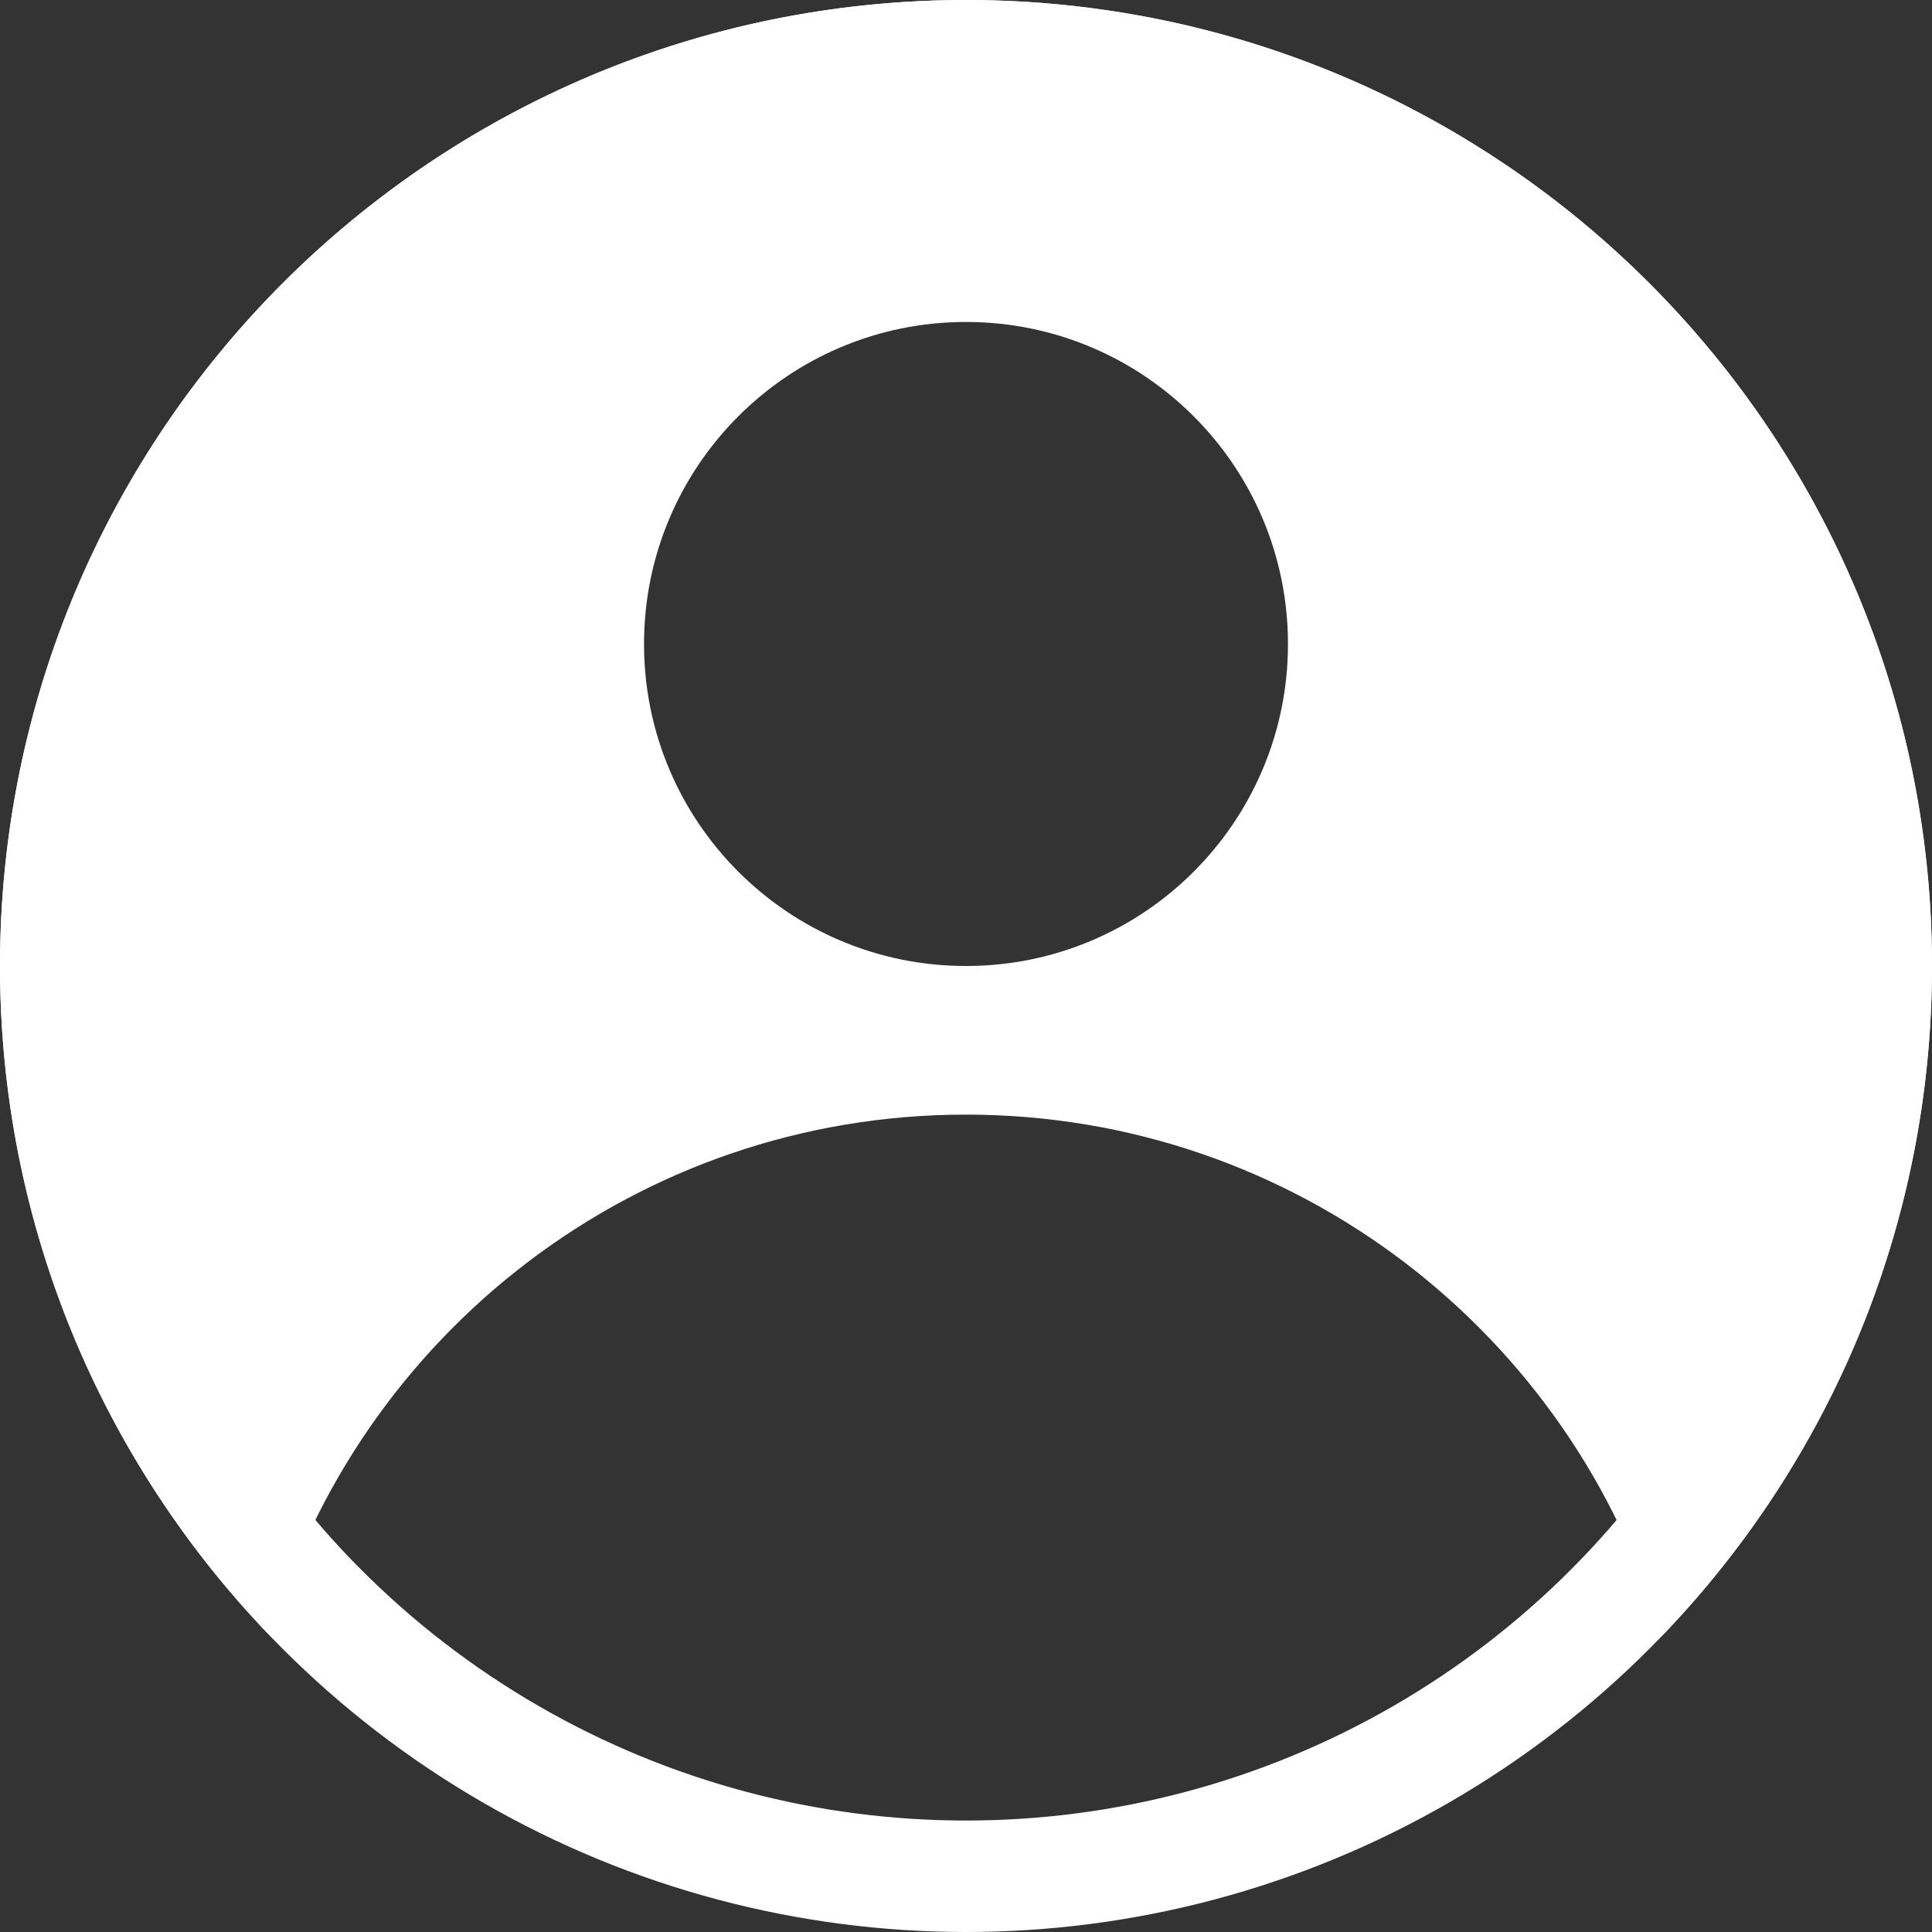
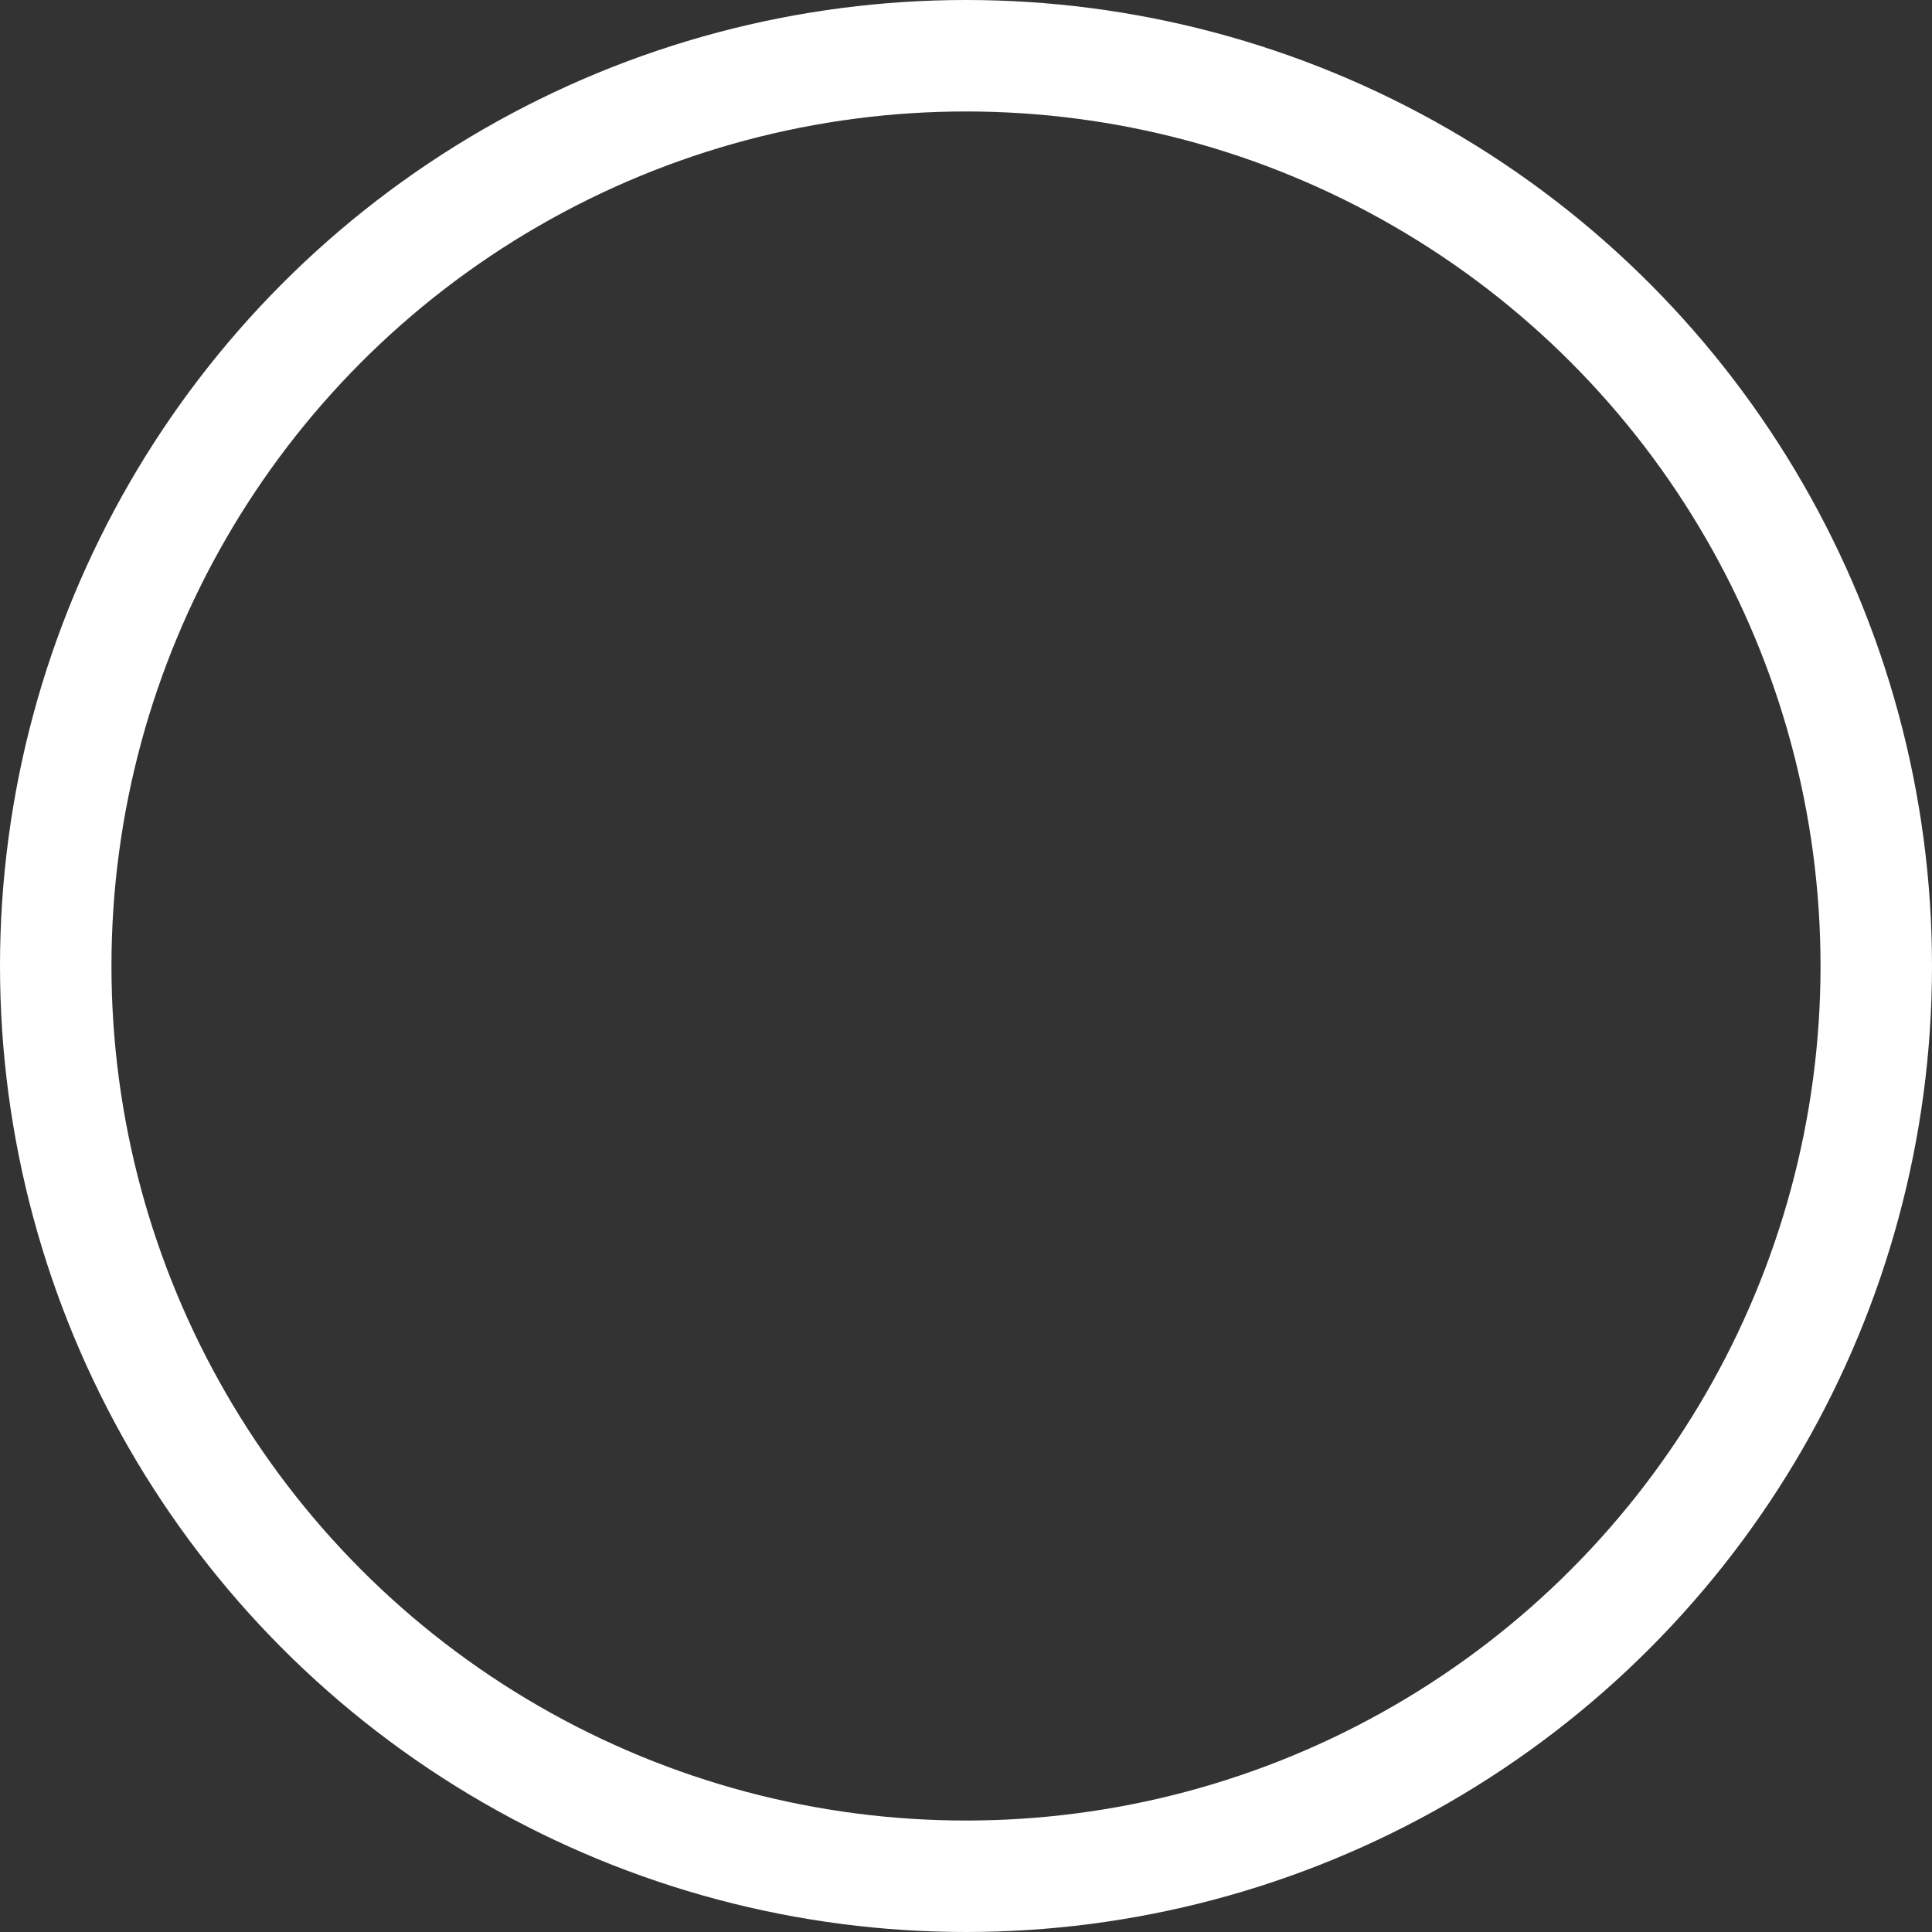
<svg xmlns="http://www.w3.org/2000/svg" width="26" height="26" viewBox="0 0 26 26" fill="none">
  <rect x="0" y="0" width="26" height="26" fill="#333333" stroke="none" />
  <g clip-path="url(#clip0_11_15154)">
-     <path fill-rule="evenodd" clip-rule="evenodd" d="M22.362 22.019C24.615 19.682 26 16.503 26 13C26 5.82 20.18 0 13 0C5.82 0 0 5.82 0 13C0 16.503 1.385 19.682 3.638 22.019C4.818 17.963 8.563 15 13 15C17.437 15 21.181 17.963 22.362 22.019ZM13 13C15.393 13 17.333 11.06 17.333 8.667C17.333 6.273 15.393 4.333 13 4.333C10.607 4.333 8.667 6.273 8.667 8.667C8.667 11.06 10.607 13 13 13Z" fill="white" />
    <circle cx="13" cy="13" r="12.25" stroke="white" stroke-width="1.5" />
  </g>
  <defs>
    <clipPath id="clip0_11_15154">
      <rect width="26" height="26" fill="white" />
    </clipPath>
  </defs>
</svg>